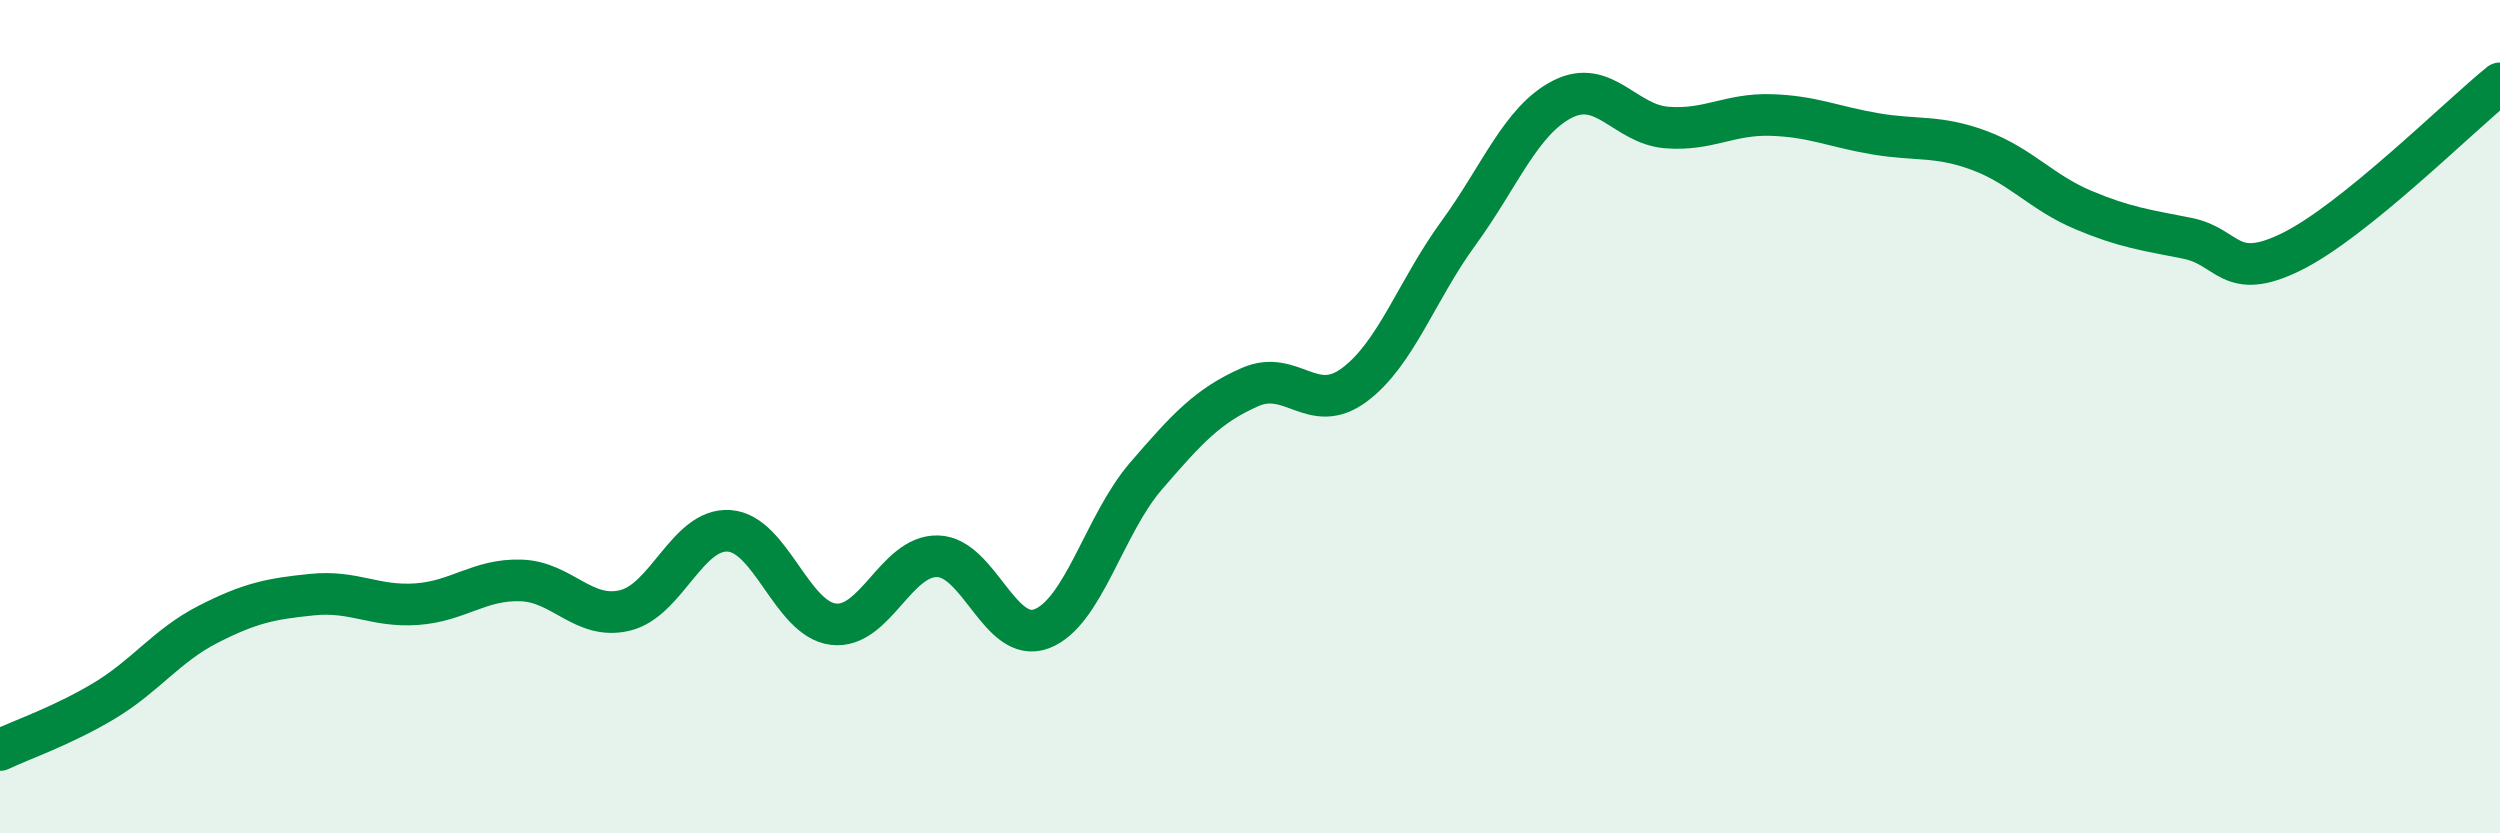
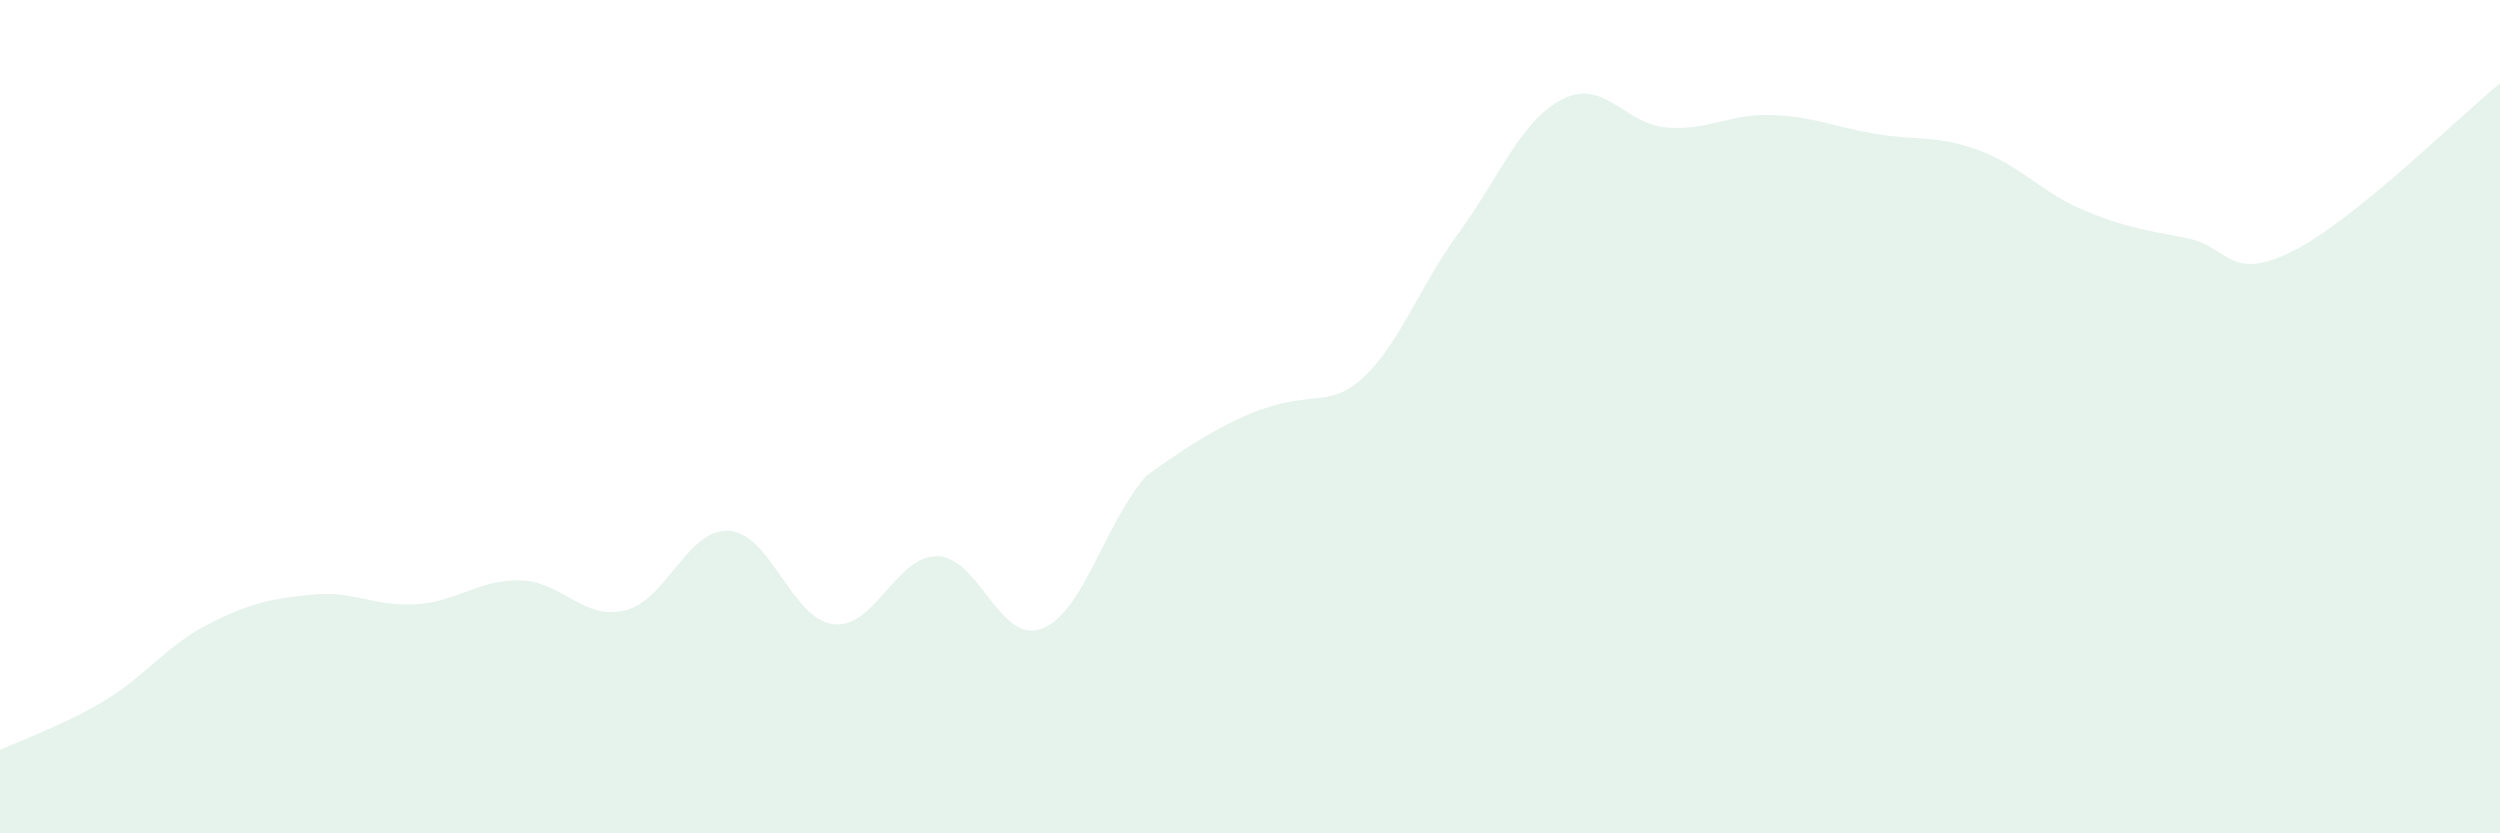
<svg xmlns="http://www.w3.org/2000/svg" width="60" height="20" viewBox="0 0 60 20">
-   <path d="M 0,18 C 0.5,17.76 1.5,17.42 2.5,16.82 C 3.5,16.22 4,15.49 5,14.98 C 6,14.47 6.5,14.37 7.5,14.27 C 8.5,14.17 9,14.57 10,14.5 C 11,14.43 11.5,13.9 12.5,13.93 C 13.5,13.96 14,14.89 15,14.65 C 16,14.41 16.5,12.67 17.5,12.74 C 18.5,12.81 19,14.86 20,14.98 C 21,15.1 21.5,13.33 22.5,13.35 C 23.5,13.37 24,15.47 25,15.09 C 26,14.71 26.5,12.59 27.5,11.43 C 28.5,10.27 29,9.73 30,9.29 C 31,8.85 31.5,9.98 32.5,9.24 C 33.5,8.5 34,6.97 35,5.6 C 36,4.23 36.5,2.89 37.5,2.38 C 38.5,1.87 39,2.98 40,3.06 C 41,3.14 41.5,2.73 42.5,2.76 C 43.5,2.79 44,3.04 45,3.21 C 46,3.38 46.5,3.24 47.5,3.61 C 48.5,3.98 49,4.62 50,5.04 C 51,5.46 51.5,5.52 52.5,5.72 C 53.5,5.92 53.5,6.78 55,6.04 C 56.5,5.3 59,2.81 60,2L60 20L0 20Z" fill="#008740" opacity="0.1" stroke-linecap="round" stroke-linejoin="round" />
-   <path d="M 0,18 C 0.5,17.76 1.5,17.42 2.5,16.82 C 3.5,16.22 4,15.49 5,14.98 C 6,14.47 6.5,14.37 7.5,14.27 C 8.5,14.17 9,14.57 10,14.5 C 11,14.43 11.5,13.9 12.5,13.93 C 13.5,13.96 14,14.89 15,14.65 C 16,14.41 16.5,12.67 17.5,12.74 C 18.5,12.81 19,14.86 20,14.98 C 21,15.1 21.5,13.33 22.5,13.35 C 23.5,13.37 24,15.47 25,15.09 C 26,14.71 26.5,12.59 27.5,11.43 C 28.5,10.27 29,9.73 30,9.29 C 31,8.85 31.5,9.98 32.5,9.24 C 33.5,8.5 34,6.97 35,5.6 C 36,4.23 36.5,2.89 37.5,2.38 C 38.5,1.87 39,2.98 40,3.06 C 41,3.14 41.5,2.73 42.5,2.76 C 43.5,2.79 44,3.04 45,3.21 C 46,3.38 46.5,3.24 47.5,3.61 C 48.5,3.98 49,4.62 50,5.04 C 51,5.46 51.5,5.52 52.5,5.72 C 53.5,5.92 53.5,6.78 55,6.04 C 56.5,5.3 59,2.81 60,2" stroke="#008740" stroke-width="1" fill="none" stroke-linecap="round" stroke-linejoin="round" />
+   <path d="M 0,18 C 0.5,17.76 1.5,17.42 2.5,16.82 C 3.5,16.22 4,15.49 5,14.98 C 6,14.47 6.5,14.37 7.5,14.27 C 8.5,14.17 9,14.57 10,14.5 C 11,14.43 11.5,13.9 12.5,13.93 C 13.5,13.96 14,14.89 15,14.65 C 16,14.41 16.5,12.67 17.5,12.74 C 18.5,12.81 19,14.86 20,14.98 C 21,15.1 21.5,13.33 22.5,13.35 C 23.5,13.37 24,15.47 25,15.09 C 26,14.71 26.5,12.59 27.5,11.43 C 31,8.85 31.5,9.98 32.5,9.24 C 33.5,8.5 34,6.97 35,5.6 C 36,4.23 36.5,2.89 37.5,2.38 C 38.5,1.87 39,2.98 40,3.06 C 41,3.14 41.5,2.73 42.5,2.76 C 43.5,2.79 44,3.04 45,3.21 C 46,3.38 46.5,3.24 47.5,3.61 C 48.5,3.98 49,4.62 50,5.04 C 51,5.46 51.5,5.52 52.5,5.72 C 53.5,5.92 53.5,6.78 55,6.04 C 56.5,5.3 59,2.81 60,2L60 20L0 20Z" fill="#008740" opacity="0.1" stroke-linecap="round" stroke-linejoin="round" />
</svg>